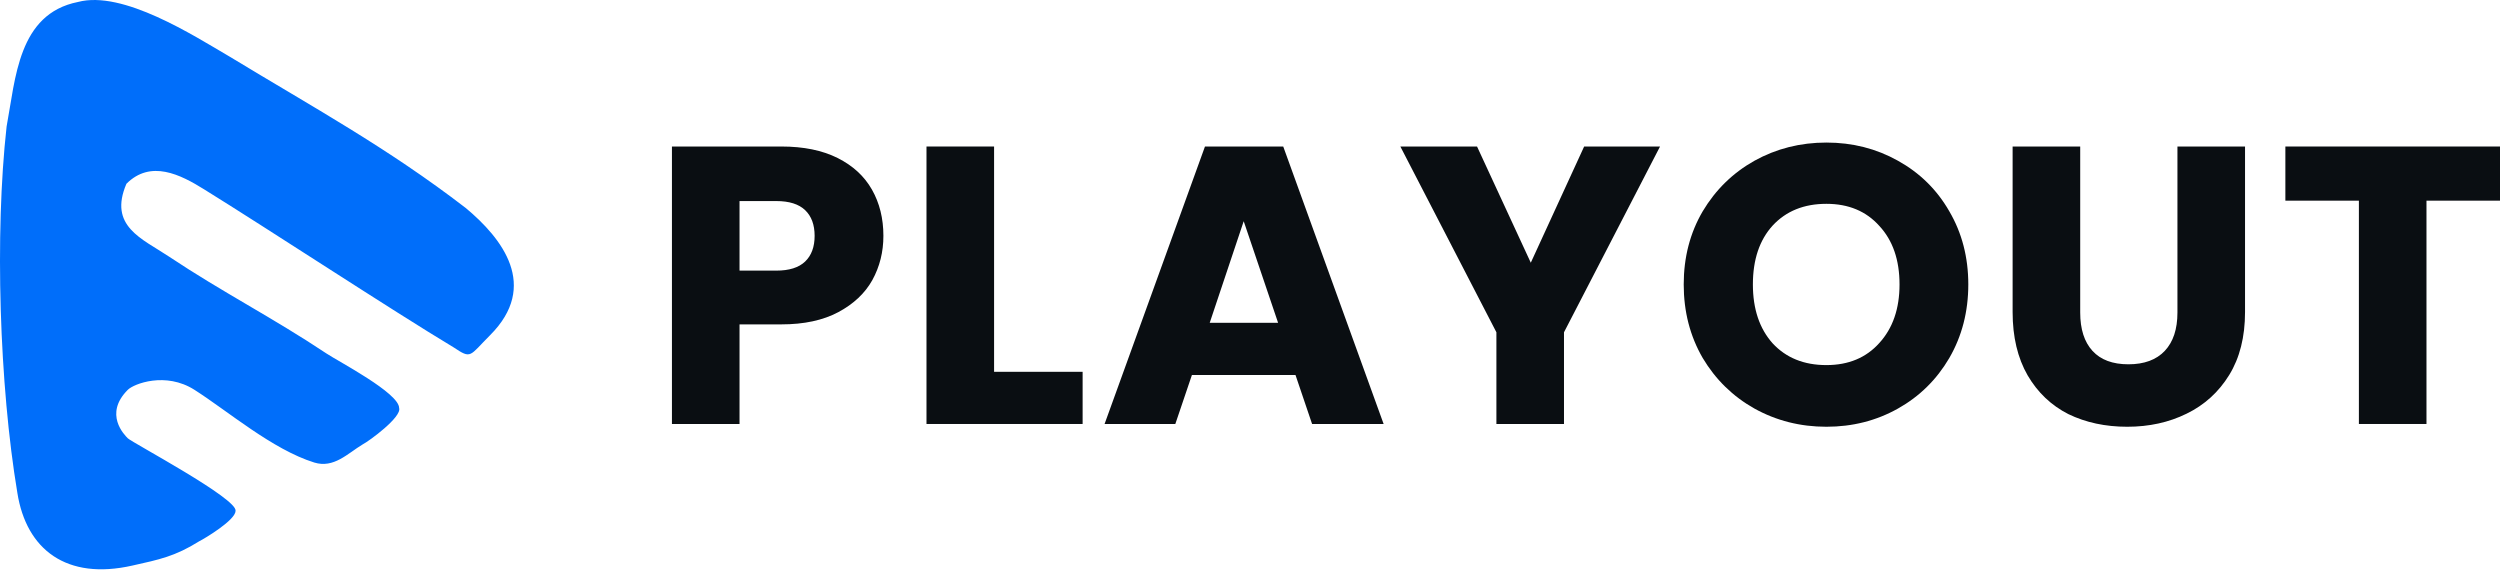
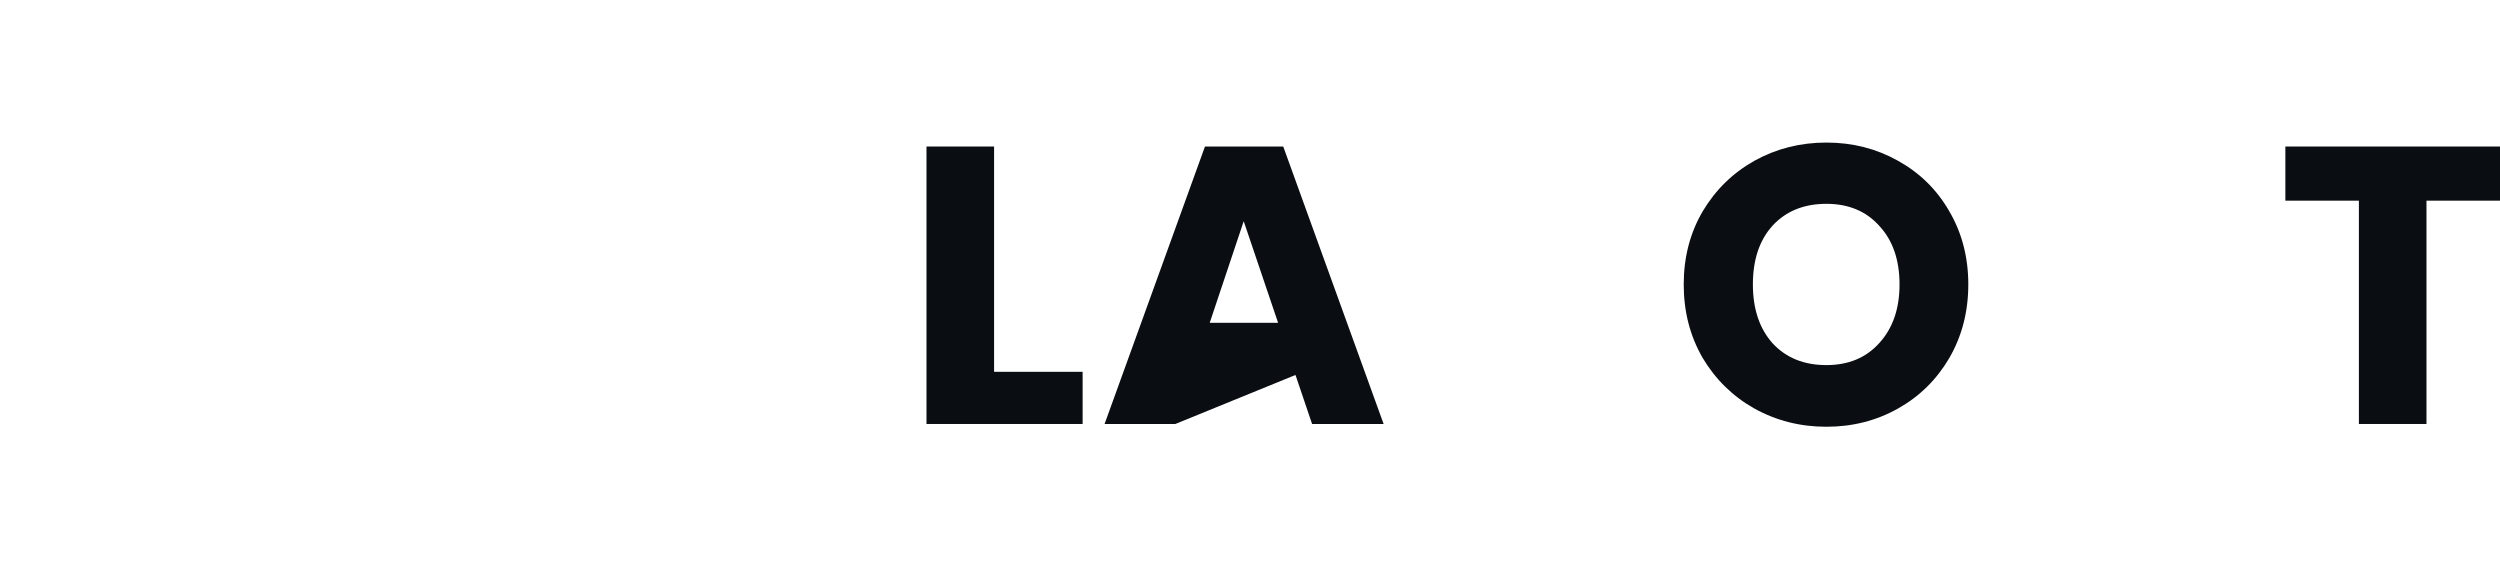
<svg xmlns="http://www.w3.org/2000/svg" width="253" height="58" viewBox="0 0 253 58" fill="none">
-   <path d="M7.889 0.2C12.434 -1.012 19.584 3.598 23.22 5.719C31.705 10.87 39.164 14.919 47.137 21.052C50.816 24.118 54.599 28.921 49.59 33.929C47.469 36.051 47.728 36.368 45.91 35.156C39.778 31.476 27.03 23.107 20.667 19.168C18.243 17.653 15.247 16.145 12.794 18.598C10.955 22.891 14.36 24.139 17.088 25.957C22.542 29.594 27.577 32.133 33.032 35.769C34.258 36.587 40.391 39.773 40.391 41.288C40.694 42.198 37.317 44.665 36.711 44.968C35.196 45.877 33.784 47.421 31.805 46.808C27.581 45.498 23.013 41.57 19.679 39.449C16.764 37.593 13.547 38.836 12.933 39.449C10.48 41.902 12.594 44.015 12.933 44.355C13.37 44.791 24.136 50.501 23.833 51.714C23.833 52.623 20.76 54.477 20.154 54.78C17.73 56.295 16.135 56.627 13.408 57.233C6.741 58.748 2.665 55.631 1.756 49.874C-0.062 38.965 -0.544 23.713 0.668 12.805C1.577 7.957 1.828 1.412 7.889 0.2Z" fill="#006EFA" />
-   <path d="M89.4 23.867C89.4 25.494 89.027 26.987 88.28 28.347C87.533 29.68 86.387 30.76 84.84 31.587C83.293 32.413 81.373 32.827 79.08 32.827H74.84V42.907H68V14.827H79.08C81.32 14.827 83.213 15.213 84.76 15.987C86.307 16.76 87.467 17.827 88.24 19.187C89.013 20.547 89.4 22.107 89.4 23.867ZM78.56 27.387C79.867 27.387 80.84 27.08 81.48 26.467C82.12 25.854 82.44 24.987 82.44 23.867C82.44 22.747 82.12 21.88 81.48 21.267C80.84 20.654 79.867 20.347 78.56 20.347H74.84V27.387H78.56Z" fill="#0A0E12" />
  <path d="M100.601 37.627H109.561V42.907H93.761V14.827H100.601V37.627Z" fill="#0A0E12" />
-   <path d="M131.103 37.947H120.623L118.943 42.907H111.783L121.943 14.827H129.863L140.023 42.907H132.783L131.103 37.947ZM129.343 32.667L125.863 22.387L122.423 32.667H129.343Z" fill="#0A0E12" />
-   <path d="M167.996 14.827L158.276 33.627V42.907H151.436V33.627L141.716 14.827H149.476L154.916 26.587L160.316 14.827H167.996Z" fill="#0A0E12" />
+   <path d="M131.103 37.947L118.943 42.907H111.783L121.943 14.827H129.863L140.023 42.907H132.783L131.103 37.947ZM129.343 32.667L125.863 22.387L122.423 32.667H129.343Z" fill="#0A0E12" />
  <path d="M184.832 43.187C182.192 43.187 179.765 42.574 177.552 41.347C175.365 40.12 173.618 38.413 172.312 36.227C171.032 34.014 170.392 31.534 170.392 28.787C170.392 26.04 171.032 23.573 172.312 21.387C173.618 19.2 175.365 17.494 177.552 16.267C179.765 15.04 182.192 14.427 184.832 14.427C187.472 14.427 189.885 15.04 192.072 16.267C194.285 17.494 196.018 19.2 197.272 21.387C198.552 23.573 199.192 26.04 199.192 28.787C199.192 31.534 198.552 34.014 197.272 36.227C195.992 38.413 194.258 40.12 192.072 41.347C189.885 42.574 187.472 43.187 184.832 43.187ZM184.832 36.947C187.072 36.947 188.858 36.2 190.192 34.707C191.552 33.214 192.232 31.24 192.232 28.787C192.232 26.307 191.552 24.334 190.192 22.867C188.858 21.373 187.072 20.627 184.832 20.627C182.565 20.627 180.752 21.36 179.392 22.827C178.058 24.294 177.392 26.28 177.392 28.787C177.392 31.267 178.058 33.254 179.392 34.747C180.752 36.214 182.565 36.947 184.832 36.947Z" fill="#0A0E12" />
-   <path d="M210.517 14.827V31.627C210.517 33.307 210.93 34.6 211.757 35.507C212.584 36.413 213.797 36.867 215.397 36.867C216.997 36.867 218.224 36.413 219.077 35.507C219.93 34.6 220.357 33.307 220.357 31.627V14.827H227.197V31.587C227.197 34.093 226.664 36.214 225.597 37.947C224.53 39.68 223.09 40.987 221.277 41.867C219.49 42.747 217.49 43.187 215.277 43.187C213.064 43.187 211.077 42.76 209.317 41.907C207.584 41.027 206.21 39.72 205.197 37.987C204.184 36.227 203.677 34.093 203.677 31.587V14.827H210.517Z" fill="#0A0E12" />
  <path d="M253 14.827V20.307H245.56V42.907H238.72V20.307H231.28V14.827H253Z" fill="#0A0E12" />
</svg>